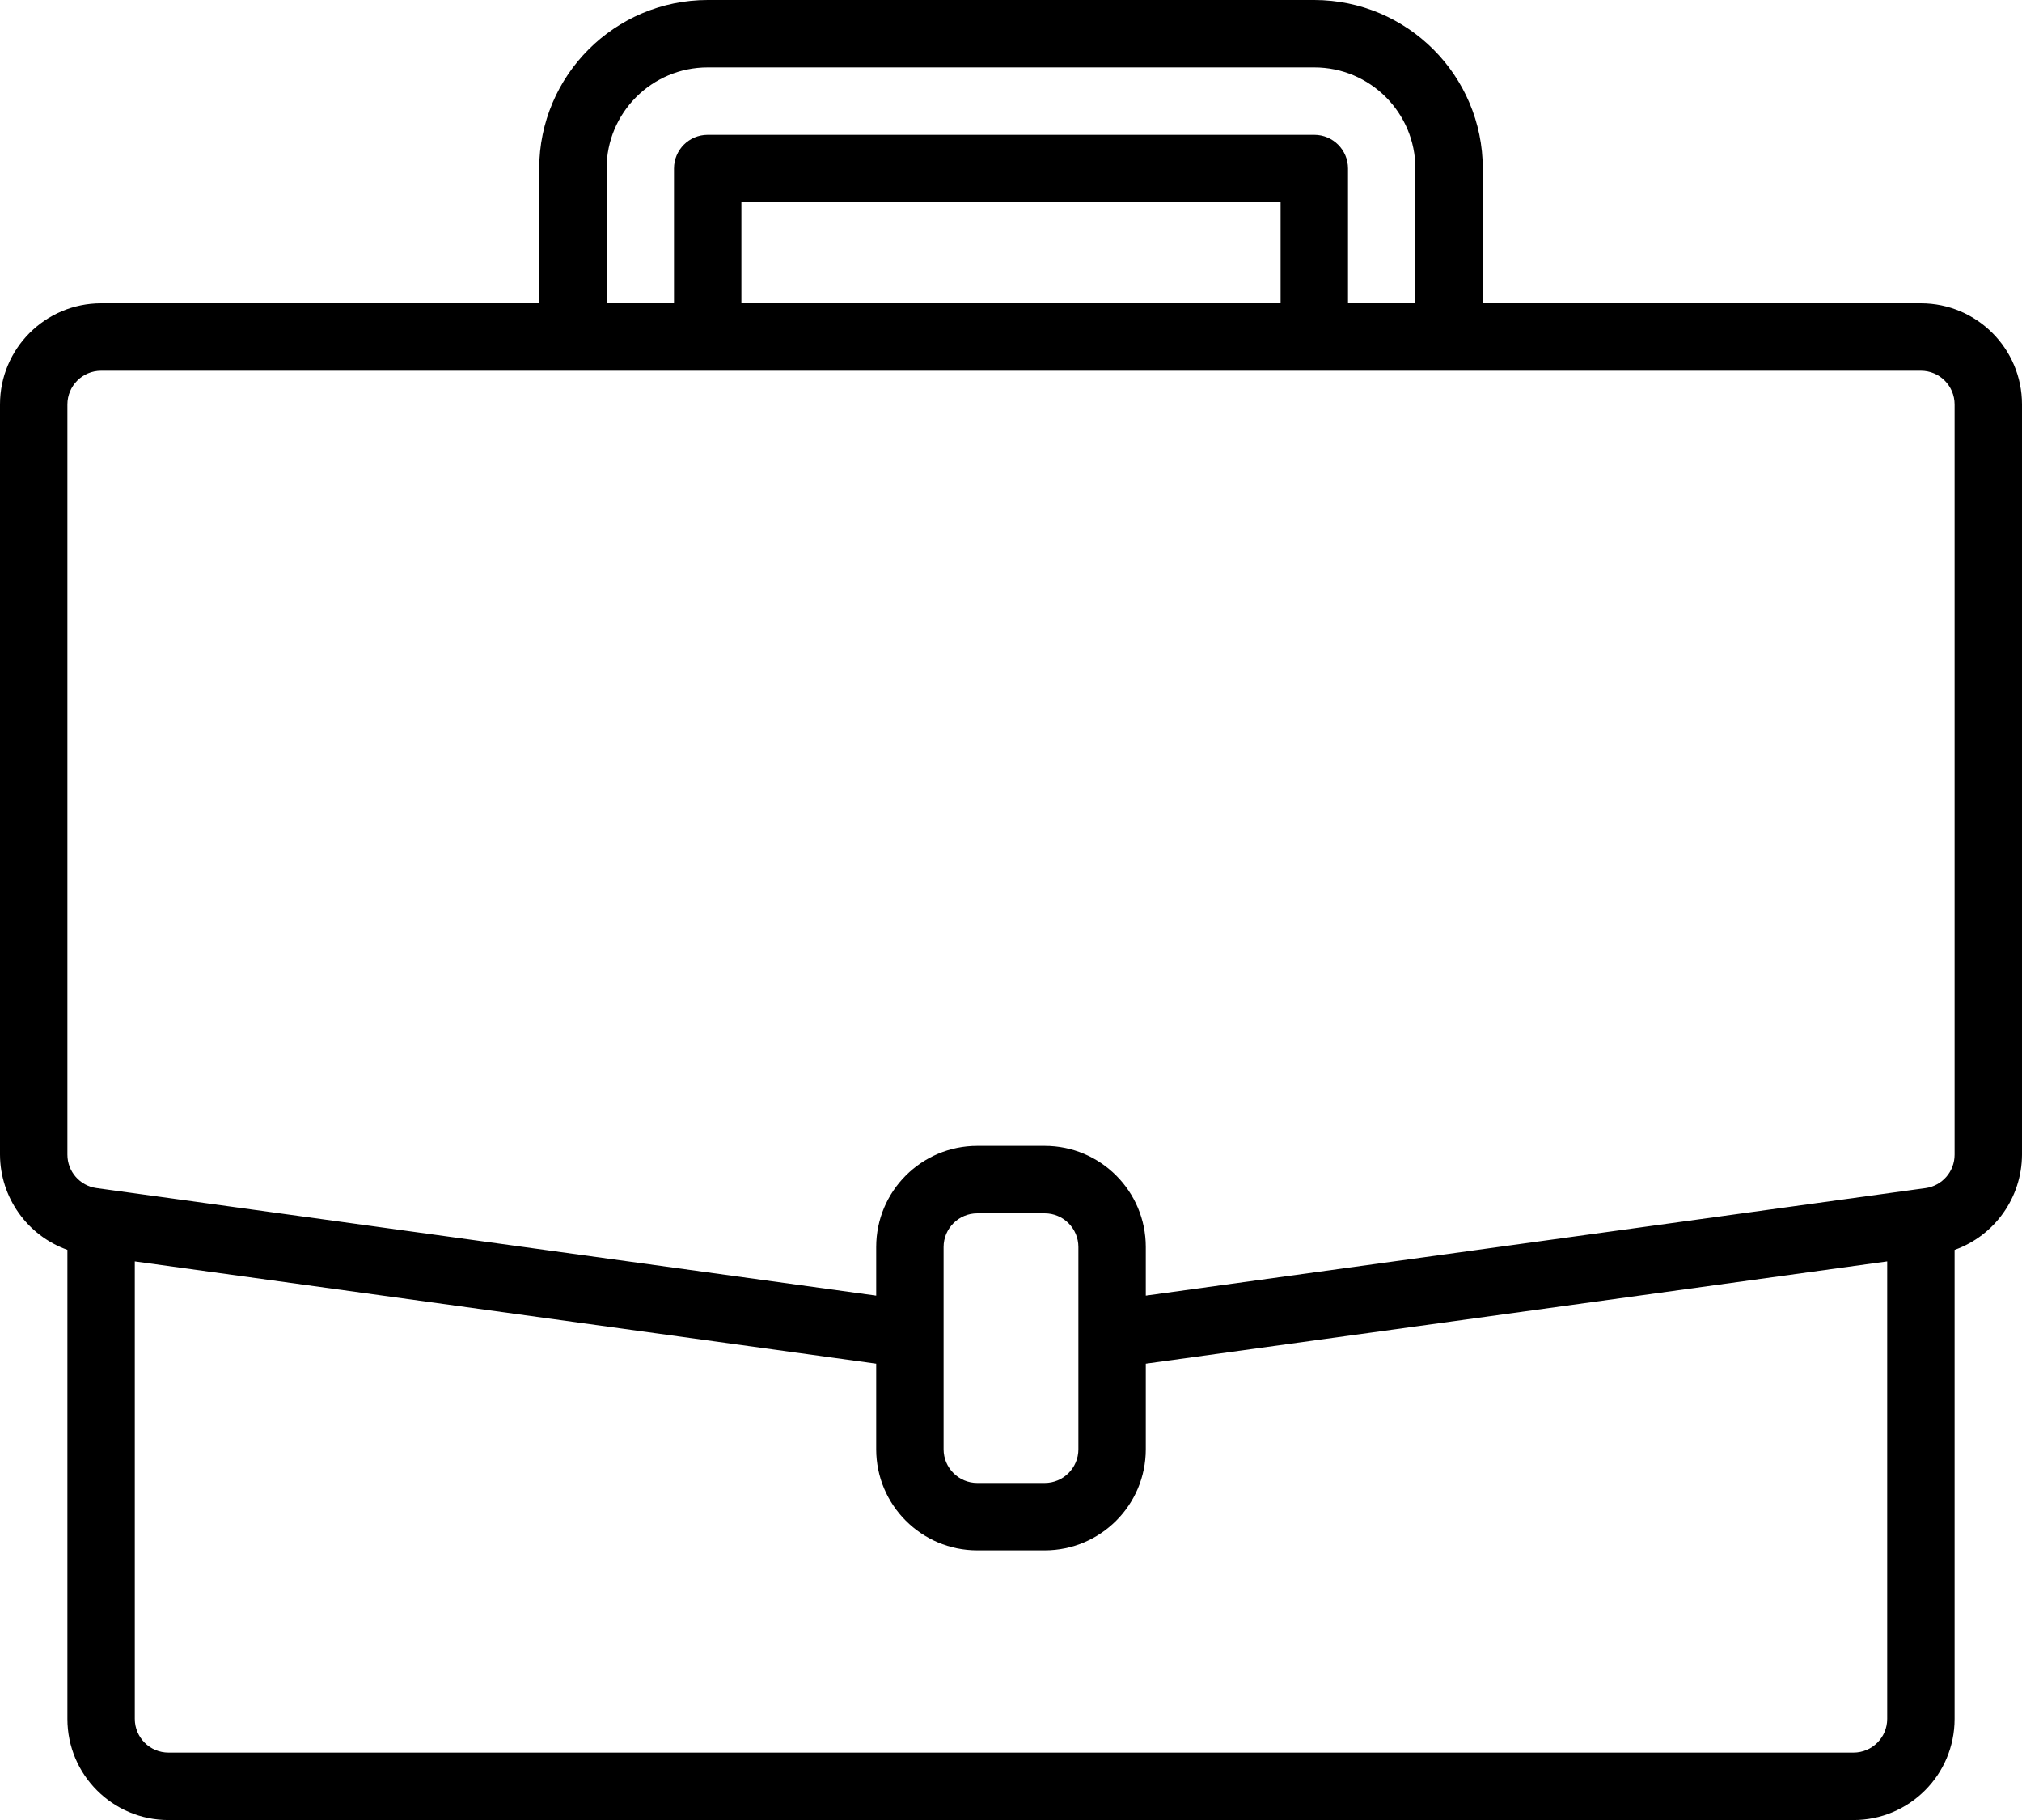
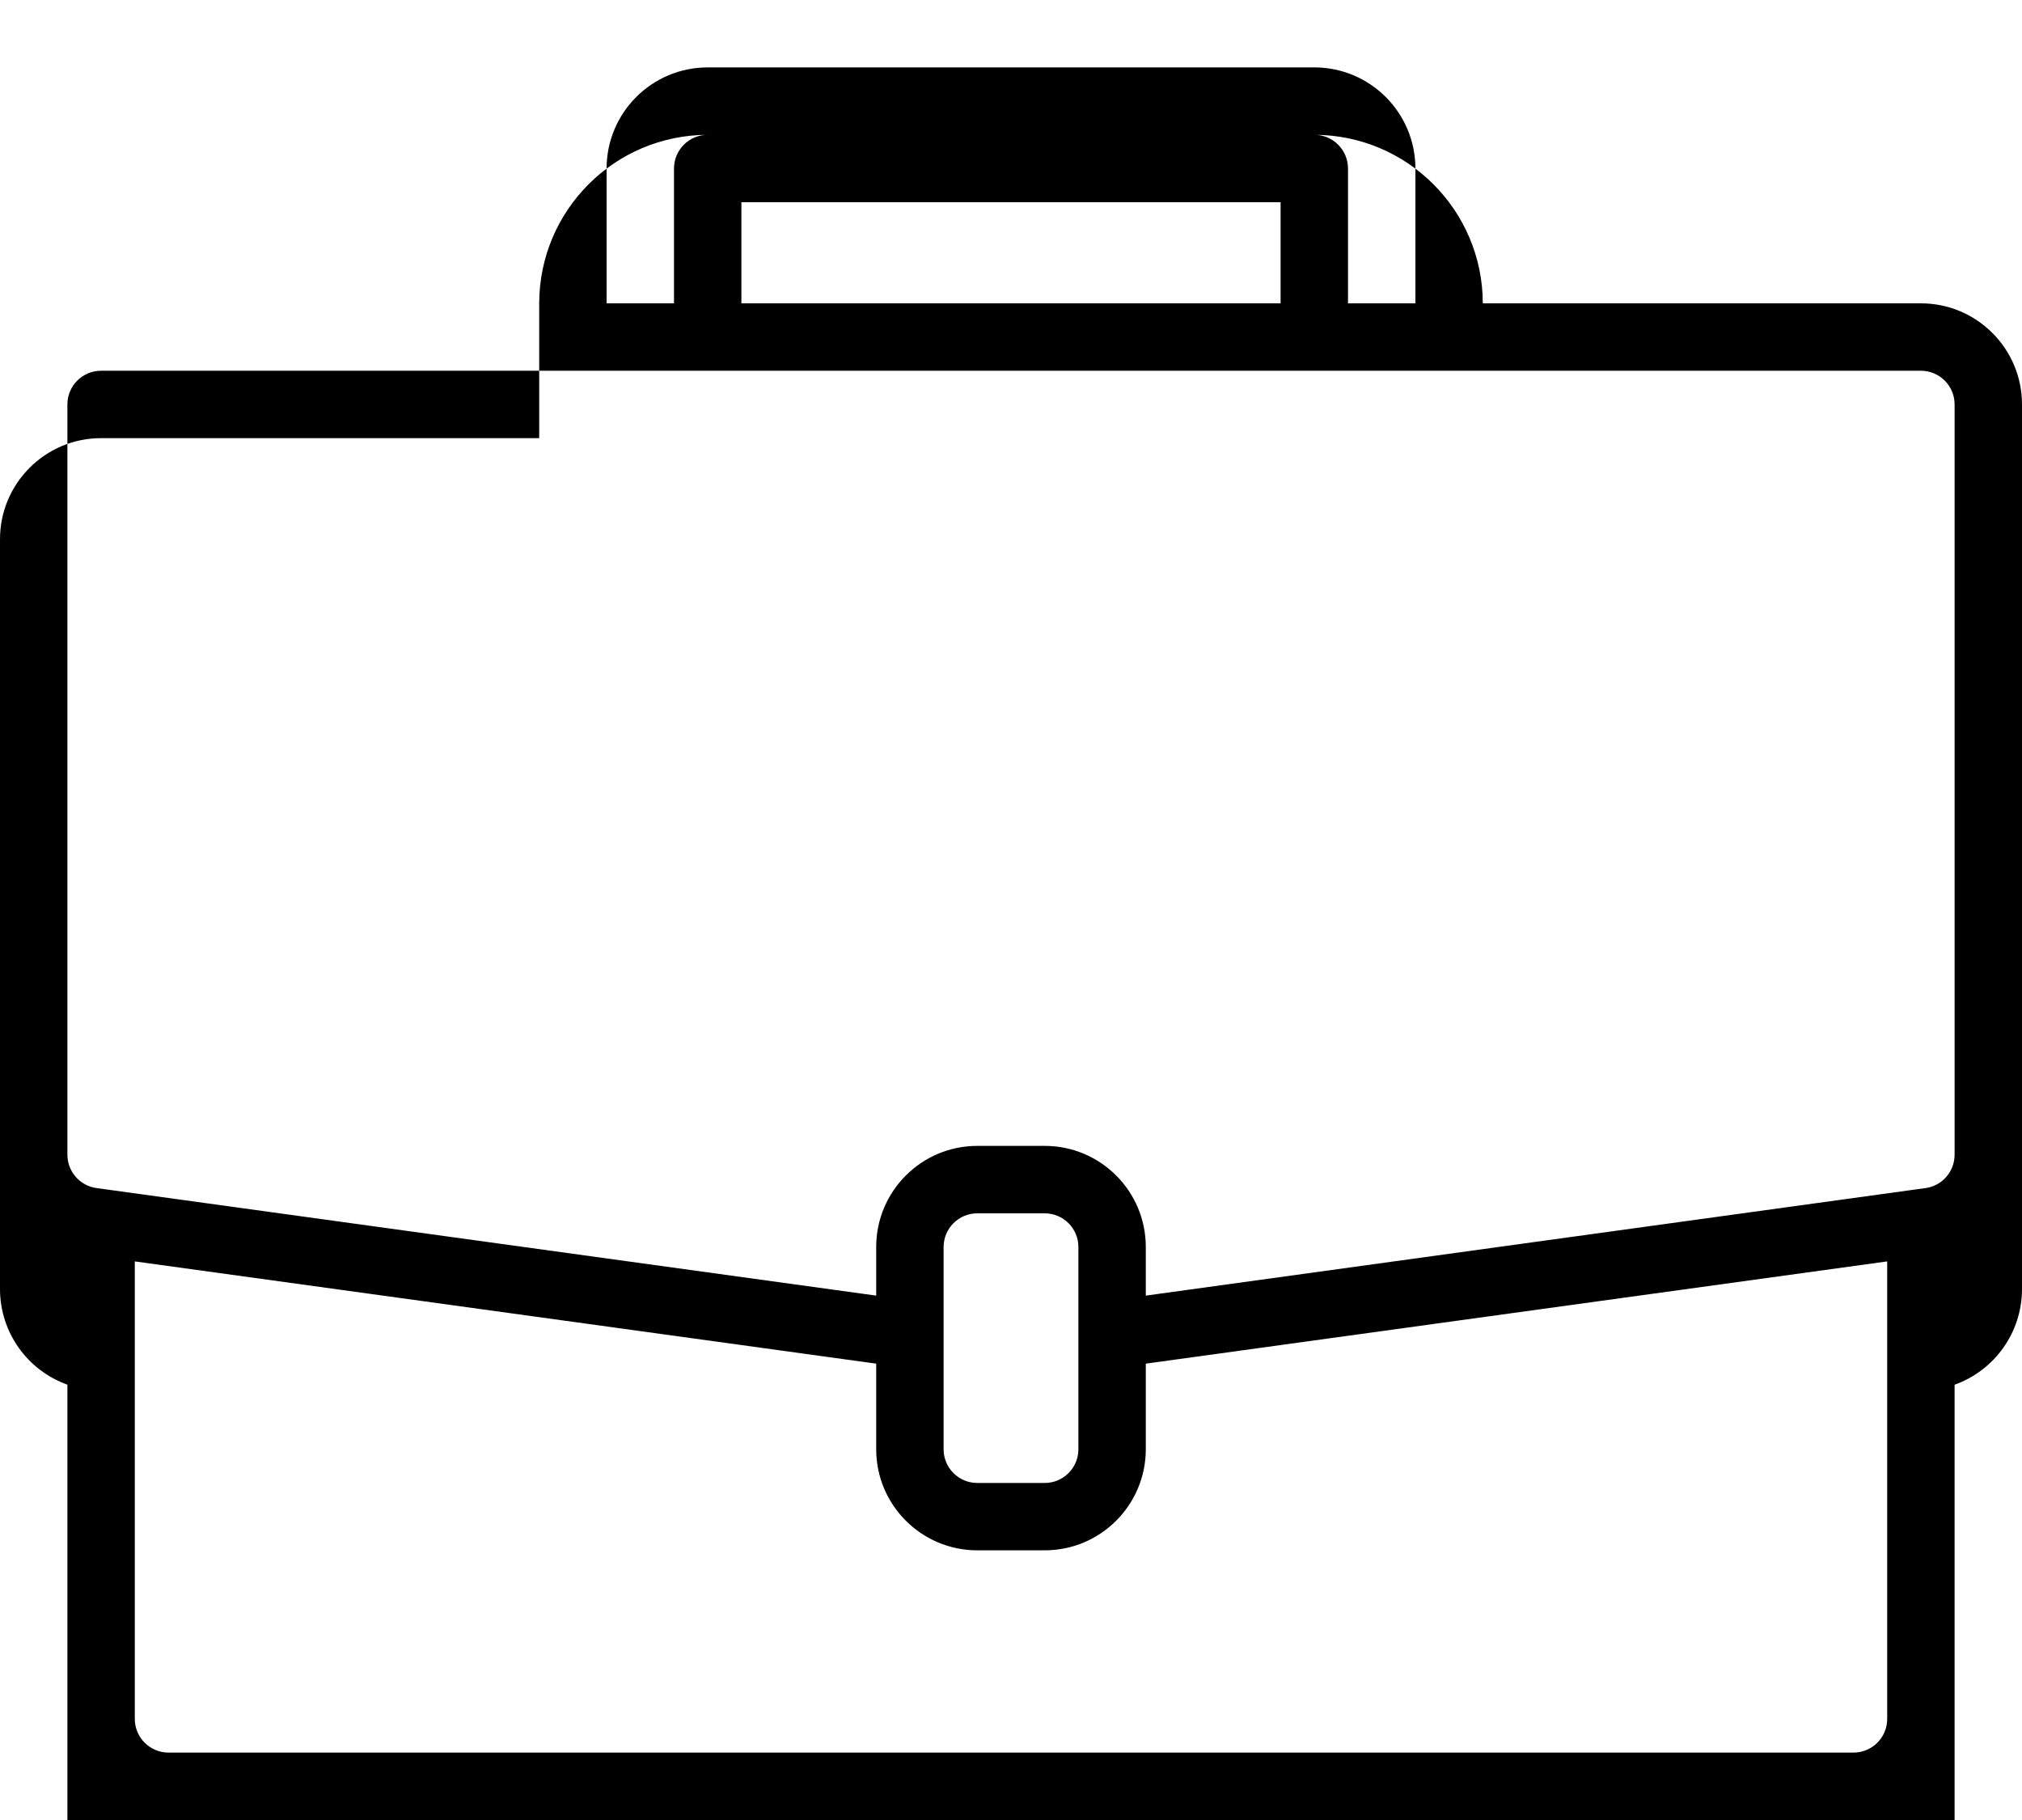
<svg xmlns="http://www.w3.org/2000/svg" id="Calque_1" data-name="Calque 1" viewBox="0 0 480 432">
  <defs>
    <style>
      .cls-1 {
        stroke-width: 0px;
      }
    </style>
  </defs>
-   <path class="cls-1" d="m456,72h-104v-32c-.03-22.08-17.92-39.97-40-40h-144c-22.08.03-39.97,17.92-40,40v32H24c-13.25,0-24,10.75-24,24v178.08c.05,10.15,6.45,19.18,16,22.59v111.34c0,13.25,10.75,24,24,24h400c13.25,0,24-10.75,24-24v-111.33c9.55-3.41,15.95-12.45,16-22.59V96c0-13.25-10.75-24-24-24ZM144,40c0-13.25,10.75-24,24-24h144c13.25,0,24,10.75,24,24v32h-16v-32c0-4.42-3.58-8-8-8h-144c-4.42,0-8,3.58-8,8v32h-16v-32Zm160,32h-128v-24h128v24Zm144,336c0,4.42-3.58,8-8,8H40c-4.42,0-8-3.58-8-8v-108.59l176,24.27v20.31c0,13.25,10.75,24,24,24h16c13.25,0,24-10.75,24-24v-20.31l176-24.27v108.59Zm-192-64c0,4.42-3.58,8-8,8h-16c-4.42,0-8-3.58-8-8v-48c0-4.42,3.58-8,8-8h16c4.42,0,8,3.58,8,8v48Zm208-69.92c0,3.99-2.93,7.37-6.88,7.93l-2.22.3-182.9,25.22v-11.54c0-13.25-10.75-24-24-24h-16c-13.25,0-24,10.75-24,24v11.54l-185.11-25.53c-3.95-.55-6.89-3.94-6.89-7.93V96c0-4.42,3.58-8,8-8h432c4.42,0,8,3.58,8,8v178.08Z" />
+   <path class="cls-1" d="m456,72h-104c-.03-22.08-17.92-39.97-40-40h-144c-22.08.03-39.97,17.92-40,40v32H24c-13.25,0-24,10.75-24,24v178.08c.05,10.15,6.45,19.18,16,22.59v111.34c0,13.25,10.75,24,24,24h400c13.25,0,24-10.75,24-24v-111.33c9.55-3.41,15.95-12.45,16-22.59V96c0-13.25-10.75-24-24-24ZM144,40c0-13.25,10.75-24,24-24h144c13.25,0,24,10.75,24,24v32h-16v-32c0-4.42-3.58-8-8-8h-144c-4.42,0-8,3.58-8,8v32h-16v-32Zm160,32h-128v-24h128v24Zm144,336c0,4.42-3.58,8-8,8H40c-4.42,0-8-3.58-8-8v-108.59l176,24.27v20.31c0,13.25,10.75,24,24,24h16c13.25,0,24-10.75,24-24v-20.31l176-24.27v108.59Zm-192-64c0,4.42-3.58,8-8,8h-16c-4.42,0-8-3.58-8-8v-48c0-4.42,3.58-8,8-8h16c4.42,0,8,3.58,8,8v48Zm208-69.92c0,3.99-2.93,7.37-6.88,7.93l-2.22.3-182.9,25.22v-11.54c0-13.25-10.75-24-24-24h-16c-13.25,0-24,10.75-24,24v11.54l-185.11-25.53c-3.95-.55-6.89-3.94-6.89-7.93V96c0-4.42,3.58-8,8-8h432c4.42,0,8,3.58,8,8v178.08Z" />
</svg>